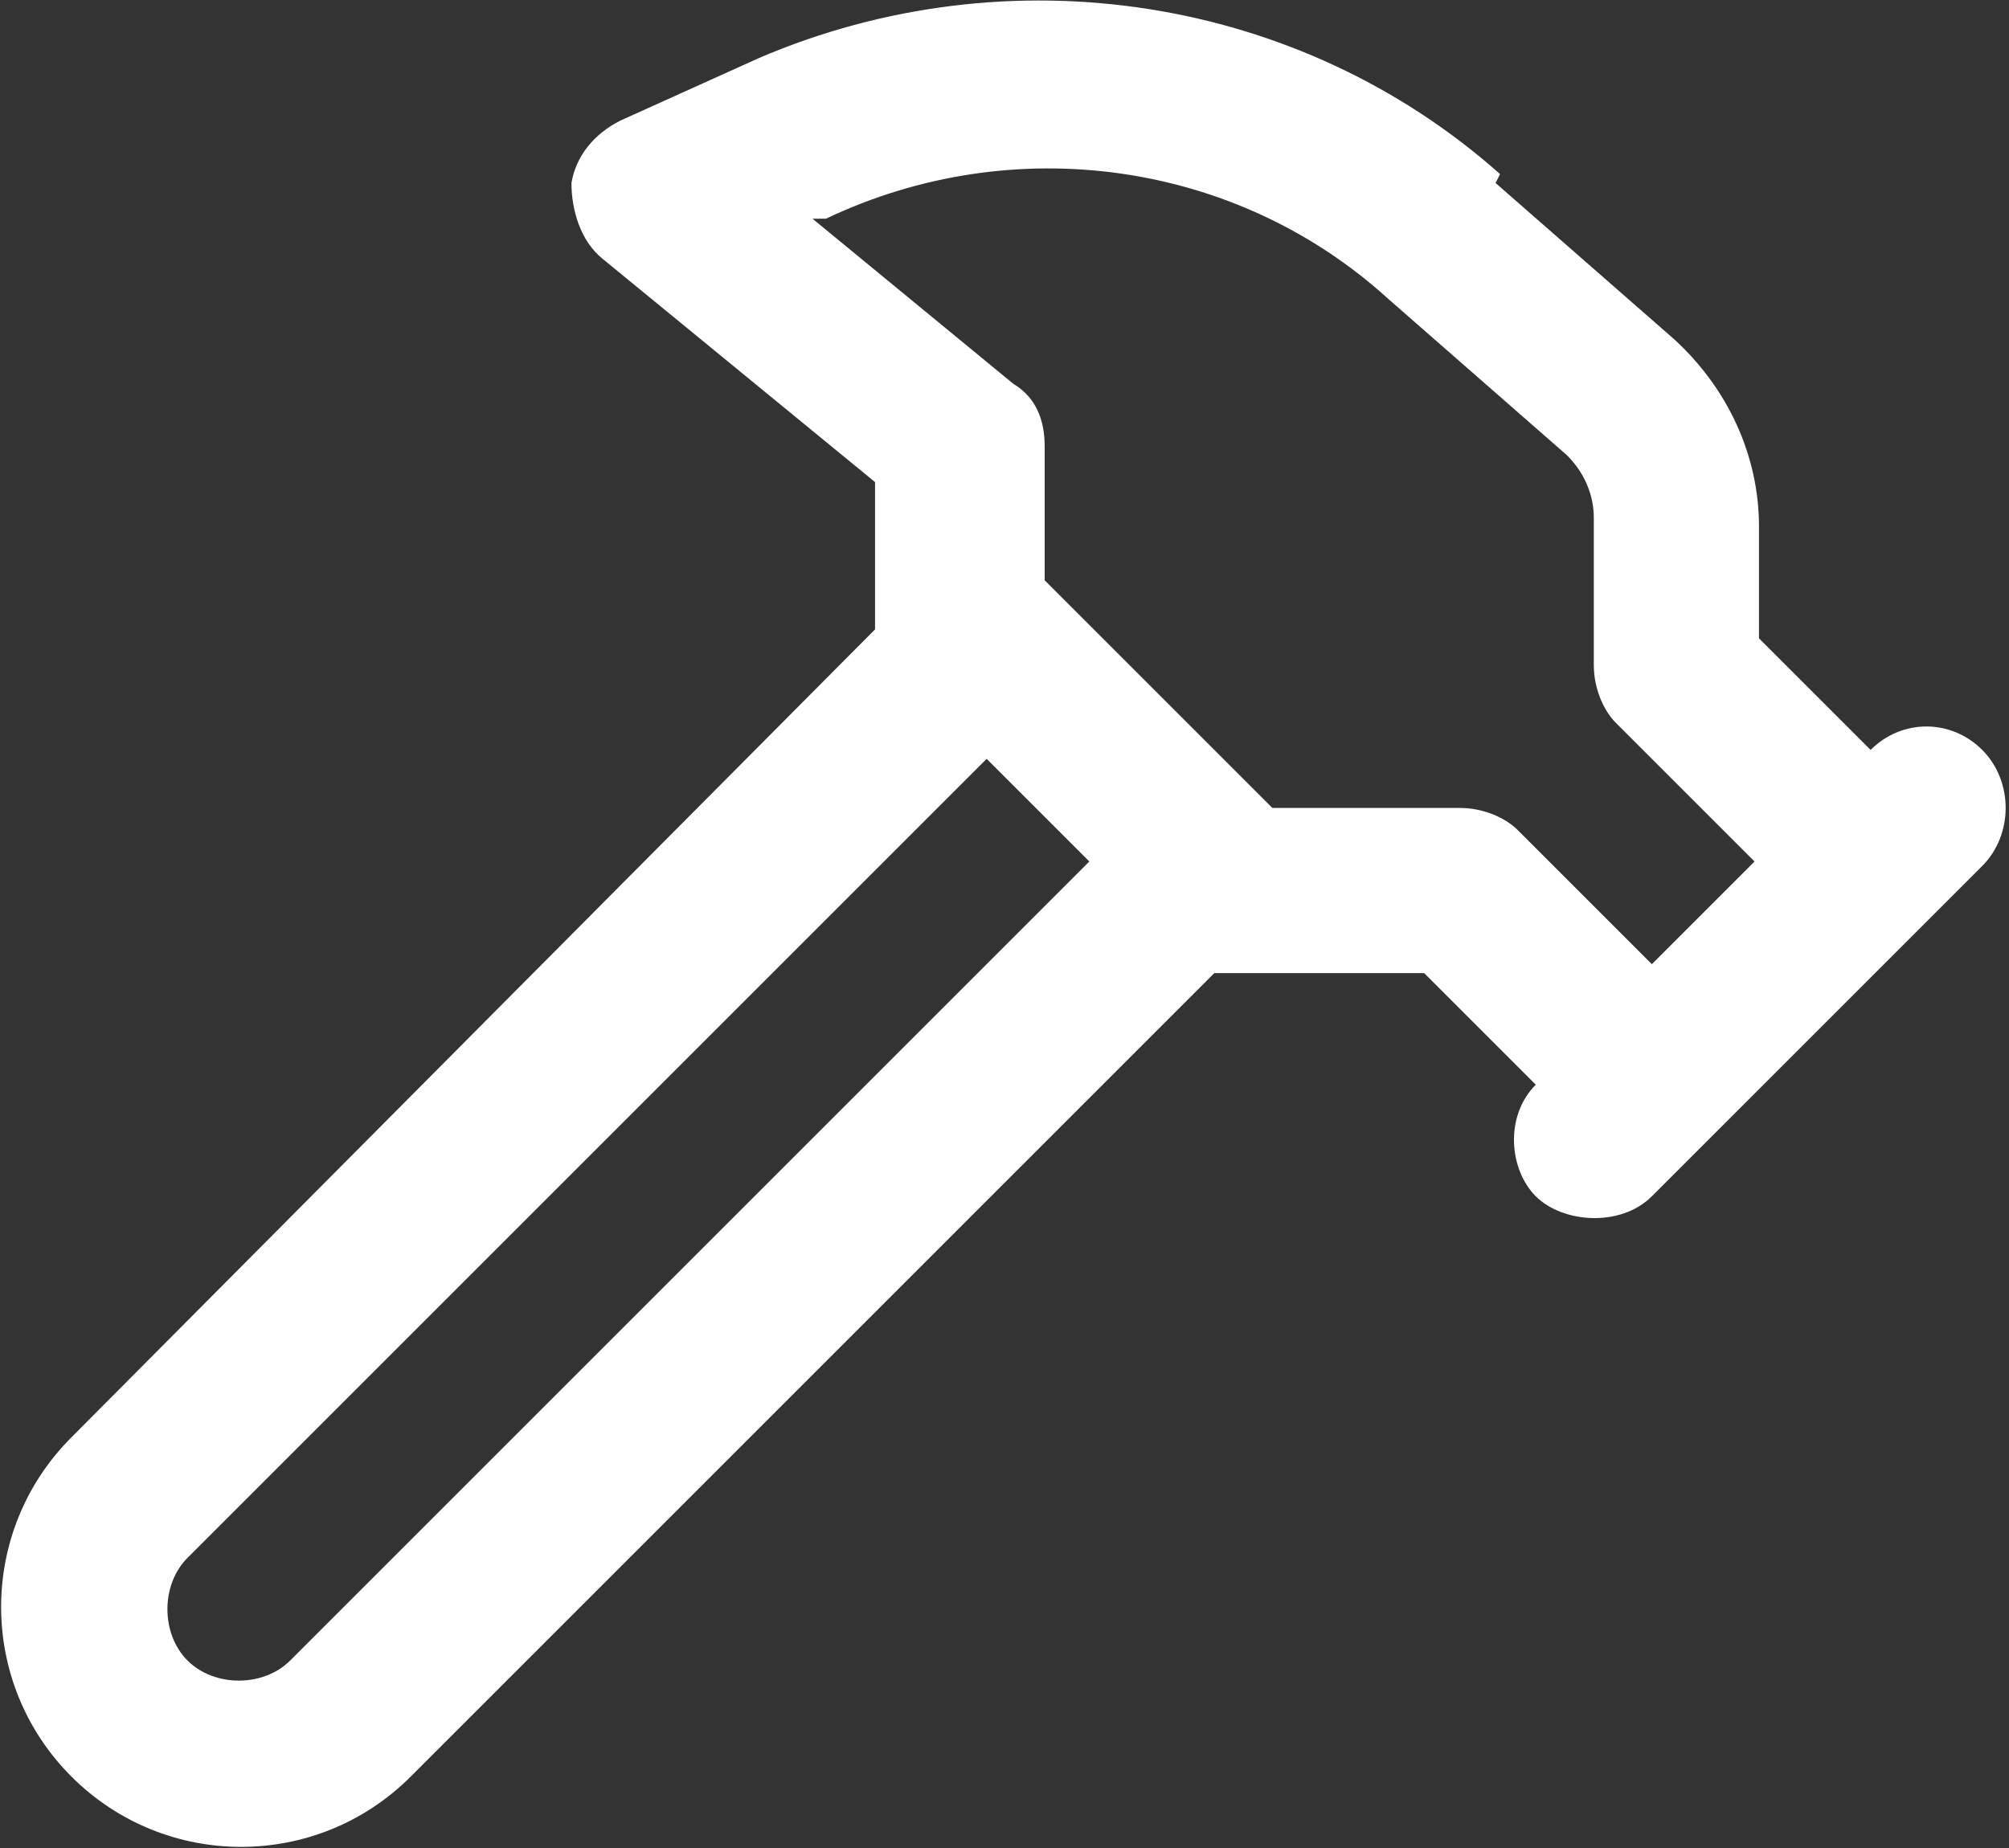
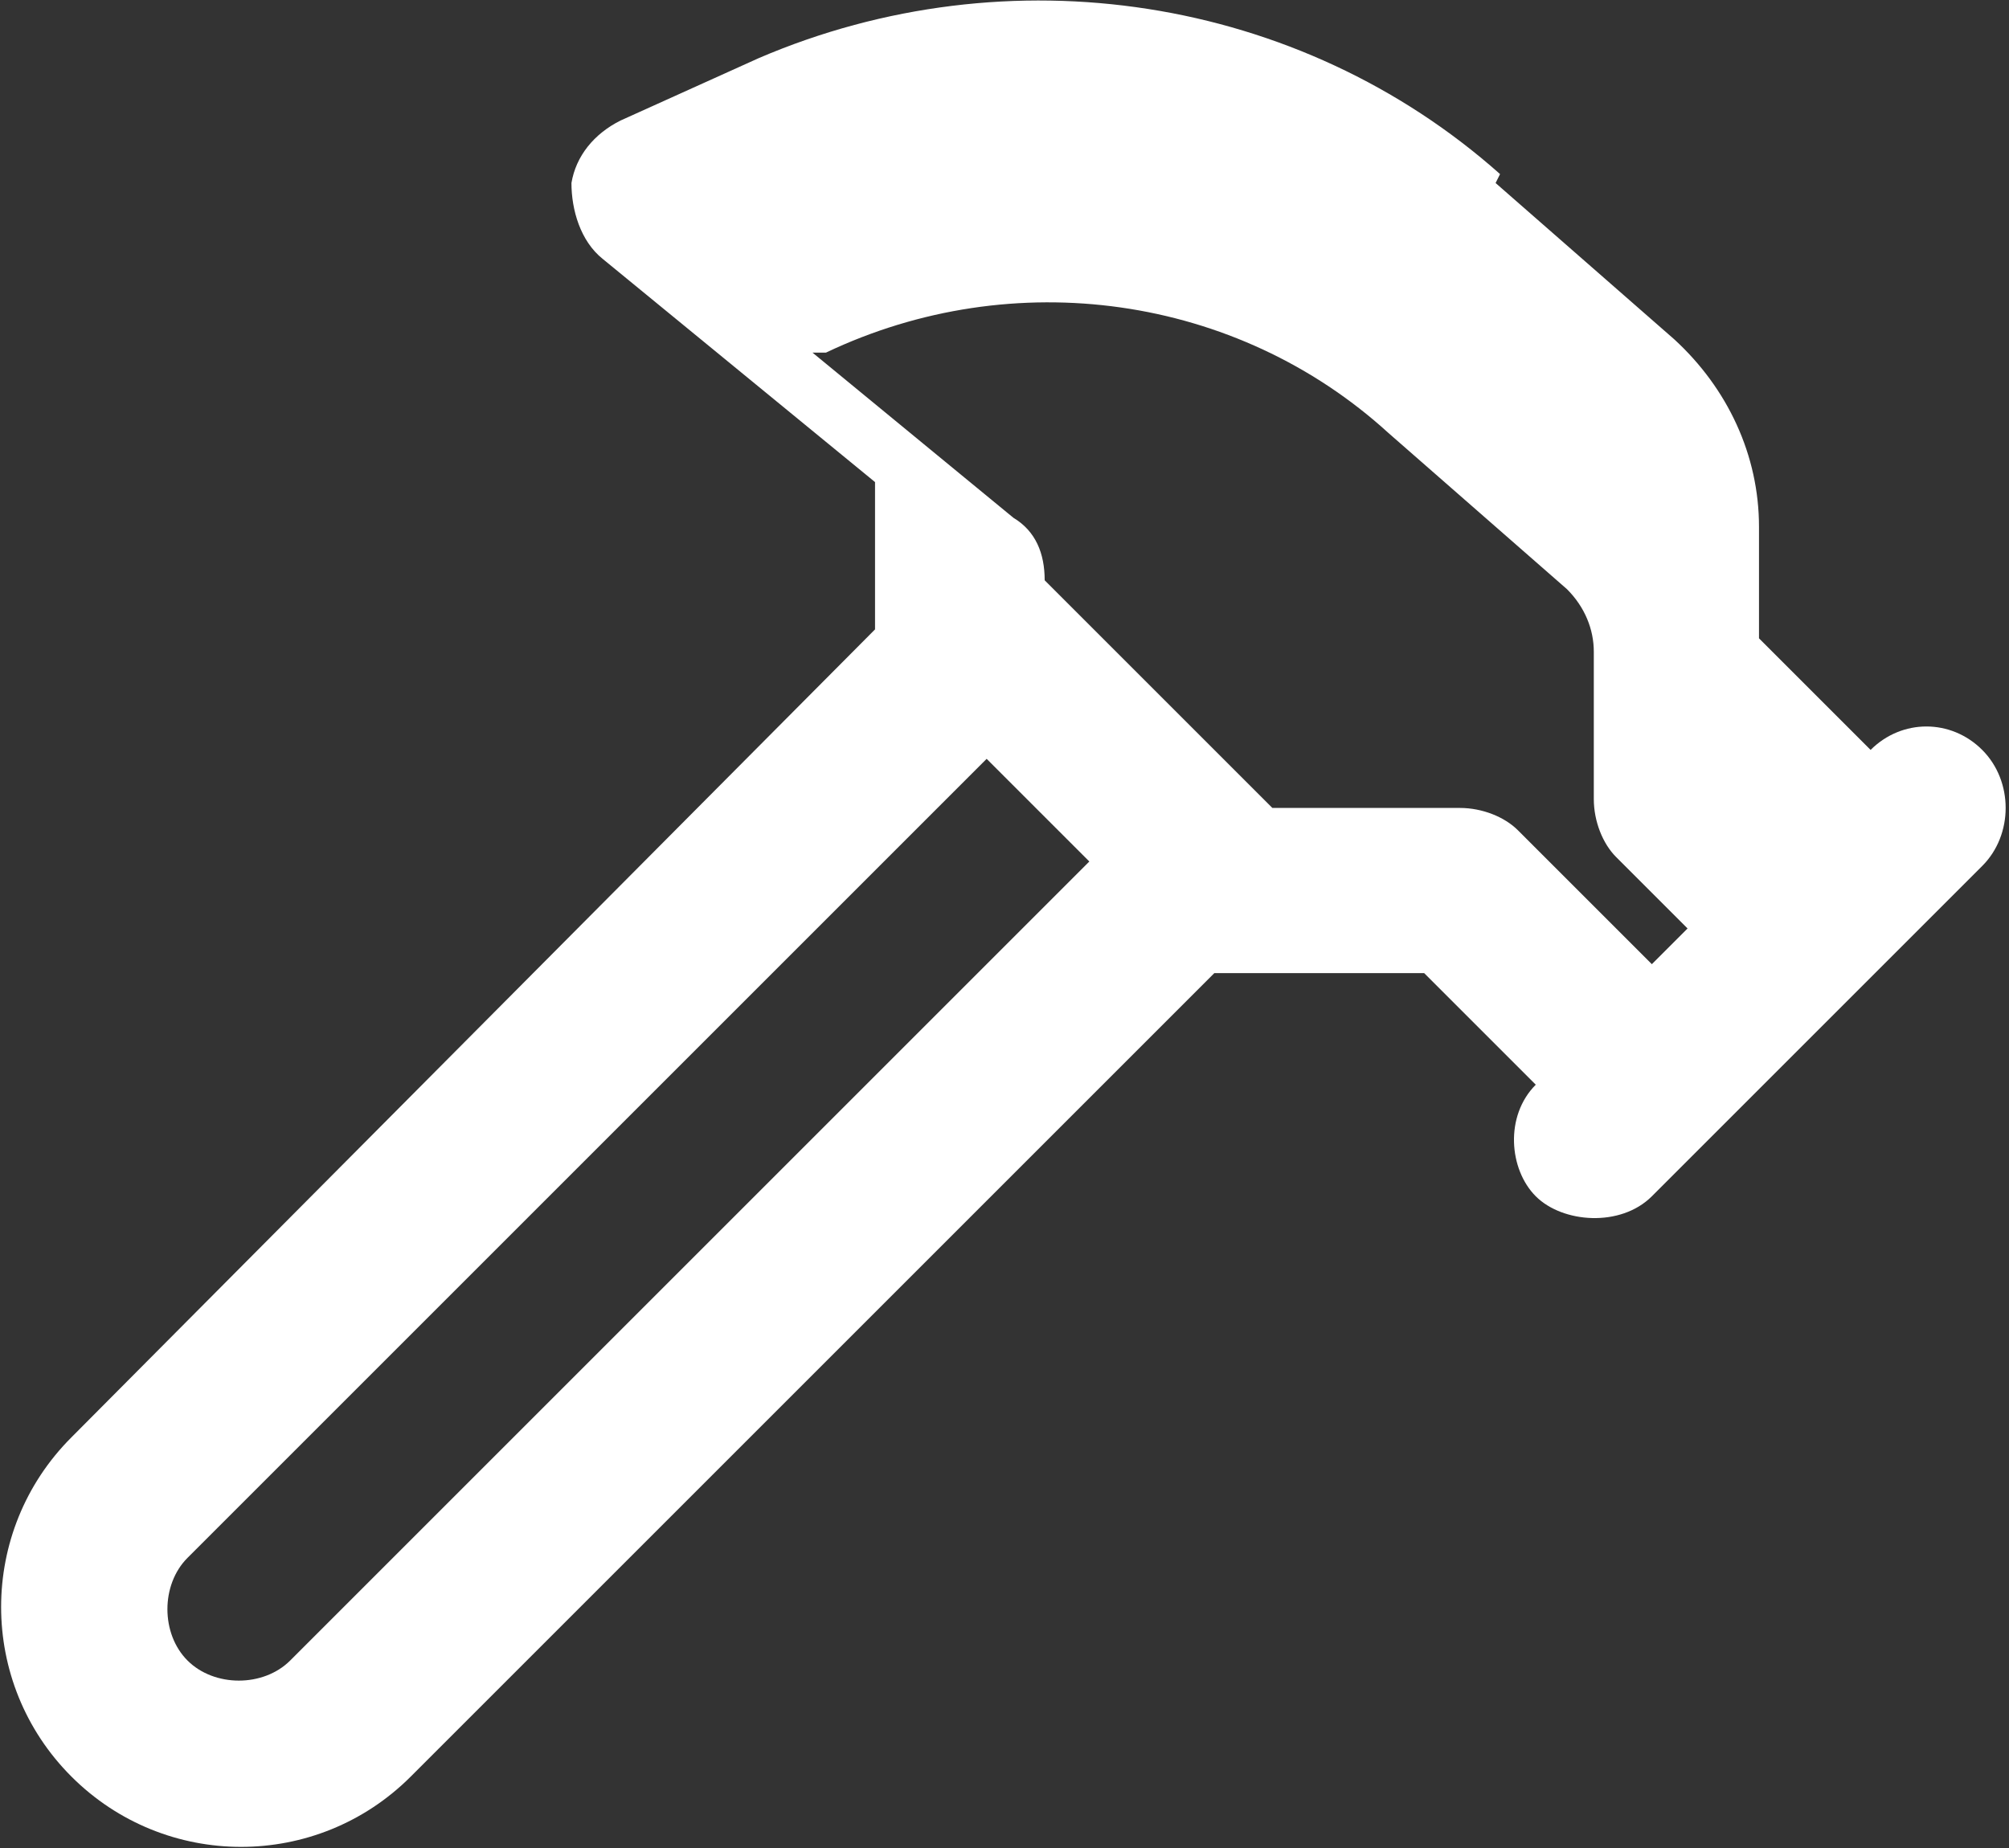
<svg xmlns="http://www.w3.org/2000/svg" viewBox="0 0 45 41.4">
  <rect x="0" y="0" width="45" height="41.4" fill="#333333" stroke="none" />
-   <path d="M33.6 3.9c-4.5-4-11-5-16.6-2.6l-3.1 1.4c-.6.3-1 .8-1.1 1.4 0 .6.2 1.3.7 1.7l6.1 5v3.3l-18 18.1c-2.1 2.1-2.1 5.5 0 7.6s5.5 2.1 7.6 0l18-18h4.7l2.5 2.5c-.7.7-.6 1.9 0 2.5s1.9.7 2.6 0l7.4-7.4c.7-.7.7-1.9 0-2.6s-1.8-.7-2.5 0l-2.5-2.5v-2.5c0-1.6-.7-3.1-1.9-4.2l-4-3.5Zm5.7 15.4L37 21.6l-3-3c-.3-.3-.8-.5-1.3-.5h-4.2L23.4 13v-3c0-.6-.2-1.1-.7-1.4l-4.5-3.7h.3c4.2-2 9.2-1.3 12.6 1.8l4 3.5c.4.4.6.9.6 1.4v3.3c0 .5.2 1 .5 1.3l3 3Zm-14.9 0L6.5 37.2c-.6.6-1.7.6-2.3 0s-.6-1.7 0-2.3L22.1 17z" style="fill:#fff" />
+   <path d="M33.6 3.9c-4.5-4-11-5-16.6-2.6l-3.1 1.4c-.6.3-1 .8-1.1 1.4 0 .6.2 1.3.7 1.7l6.1 5v3.3l-18 18.1c-2.1 2.1-2.1 5.5 0 7.6s5.5 2.1 7.6 0l18-18h4.7l2.5 2.5c-.7.7-.6 1.9 0 2.5s1.9.7 2.6 0l7.4-7.4c.7-.7.7-1.9 0-2.6s-1.8-.7-2.5 0l-2.5-2.5v-2.5c0-1.6-.7-3.1-1.9-4.2l-4-3.5Zm5.7 15.4L37 21.6l-3-3c-.3-.3-.8-.5-1.3-.5h-4.2L23.4 13c0-.6-.2-1.1-.7-1.4l-4.5-3.7h.3c4.2-2 9.2-1.3 12.6 1.8l4 3.5c.4.4.6.9.6 1.4v3.3c0 .5.2 1 .5 1.3l3 3Zm-14.9 0L6.5 37.2c-.6.6-1.7.6-2.3 0s-.6-1.7 0-2.3L22.1 17z" style="fill:#fff" />
</svg>